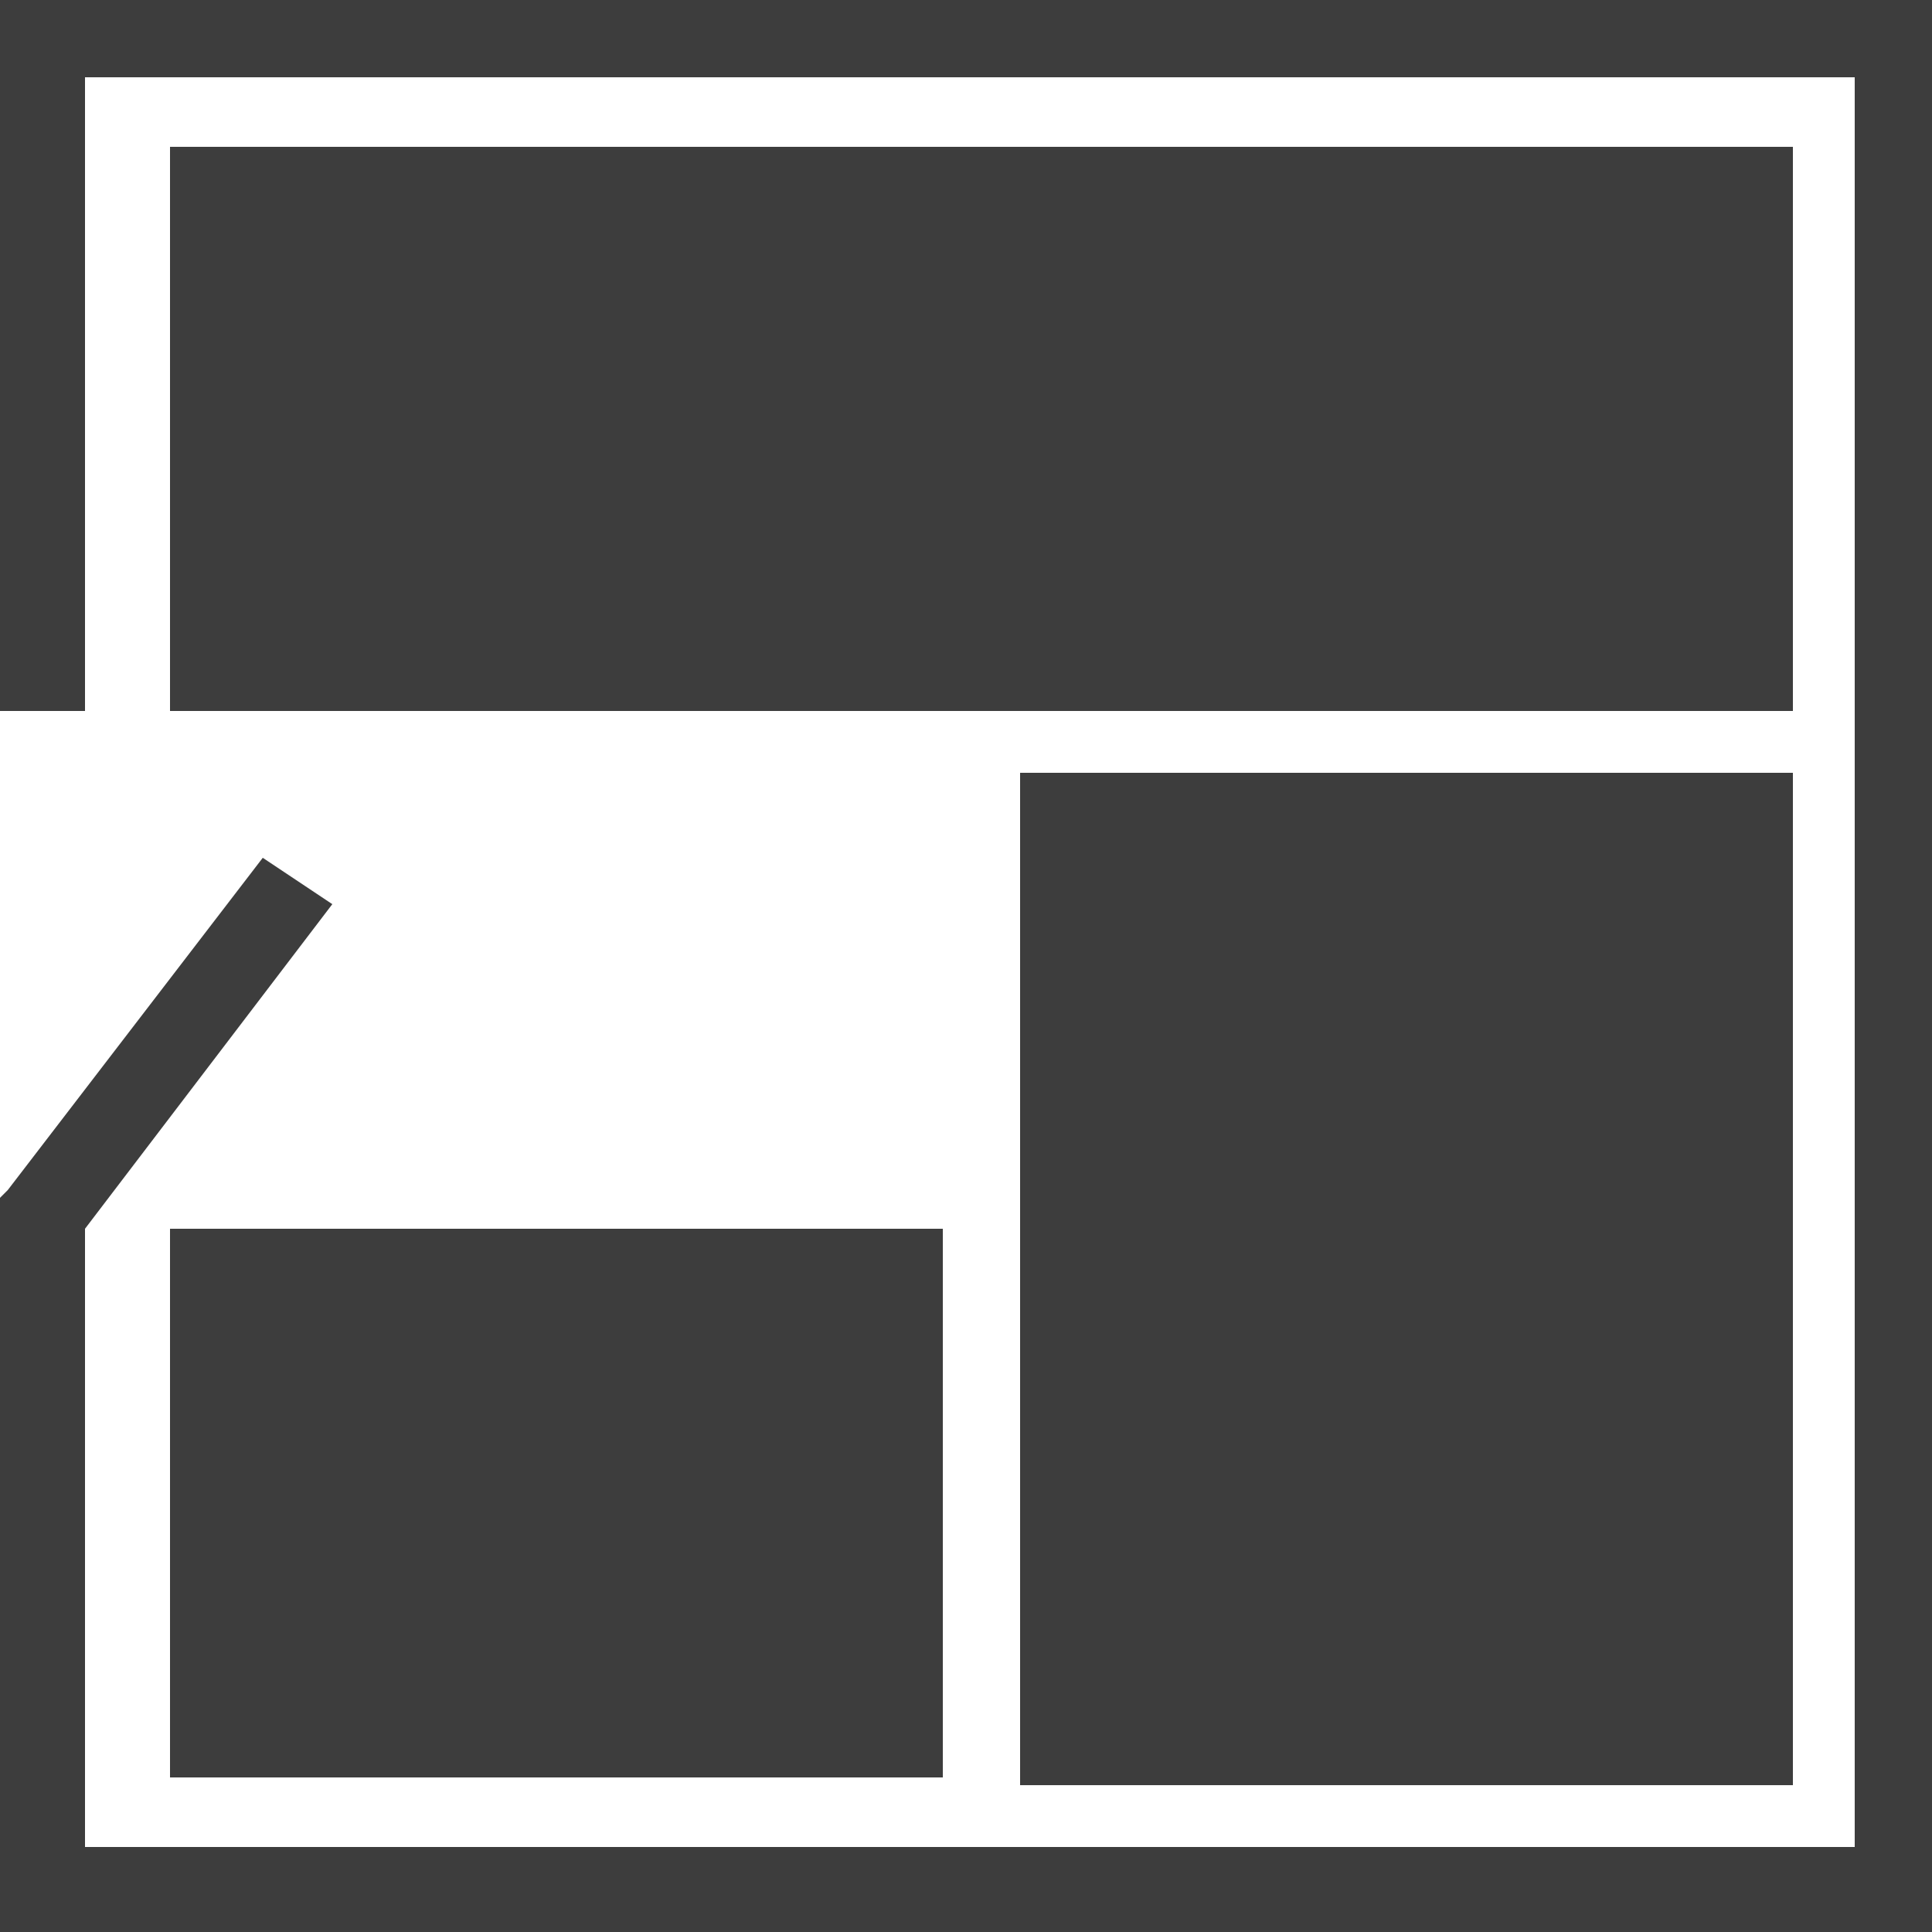
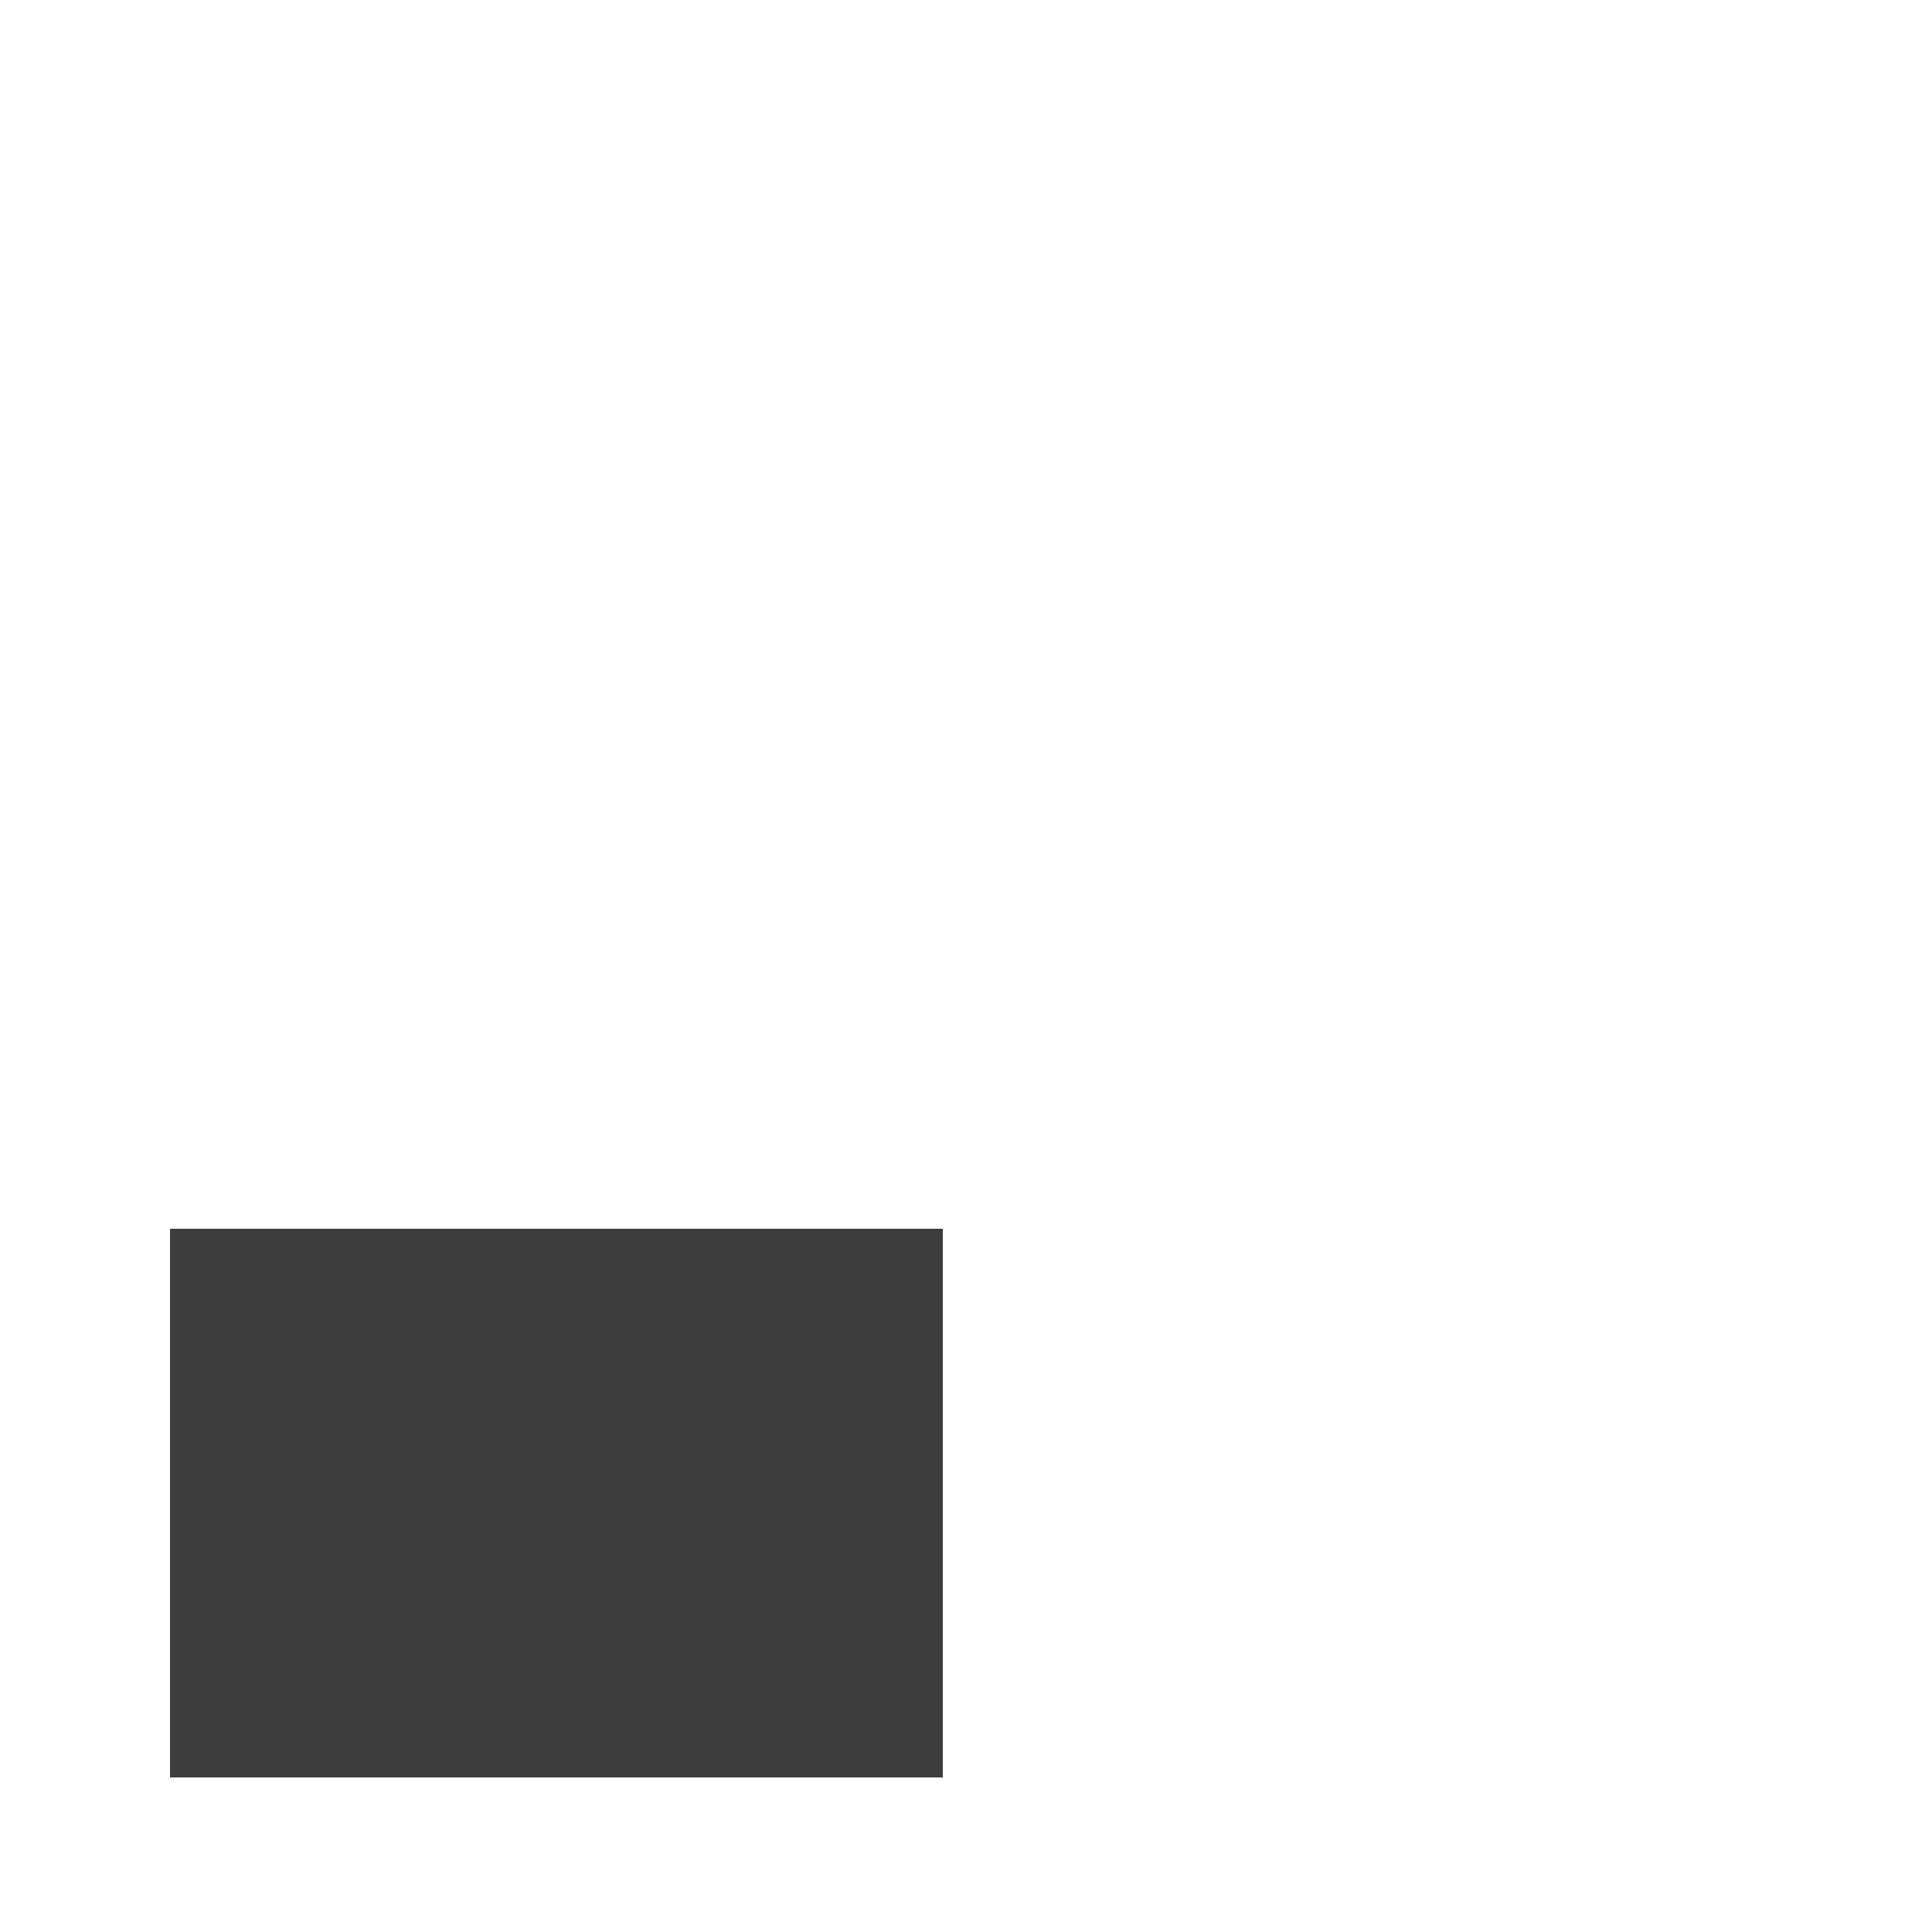
<svg xmlns="http://www.w3.org/2000/svg" version="1.1" id="Calque_1" x="0px" y="0px" width="400px" height="400px" viewBox="0 0 400 400" enable-background="new 0 0 400 400" xml:space="preserve">
  <title>Individual space</title>
-   <path fill="#3D3D3D" d="M384,16v366.4H17.6v-128l51.2-67.2L54.4,177.6L1.6,246.4L0,248v152h400V0H0v147.2h17.6V16H384z" />
-   <rect x="211.2" y="160" fill="#3D3D3D" width="160" height="209.6" />
  <rect x="35.2" y="254.4" fill="#3D3D3D" width="160" height="113.6" />
-   <rect x="35.2" y="30.4" fill="#3D3D3D" width="336" height="116.8" />
</svg>